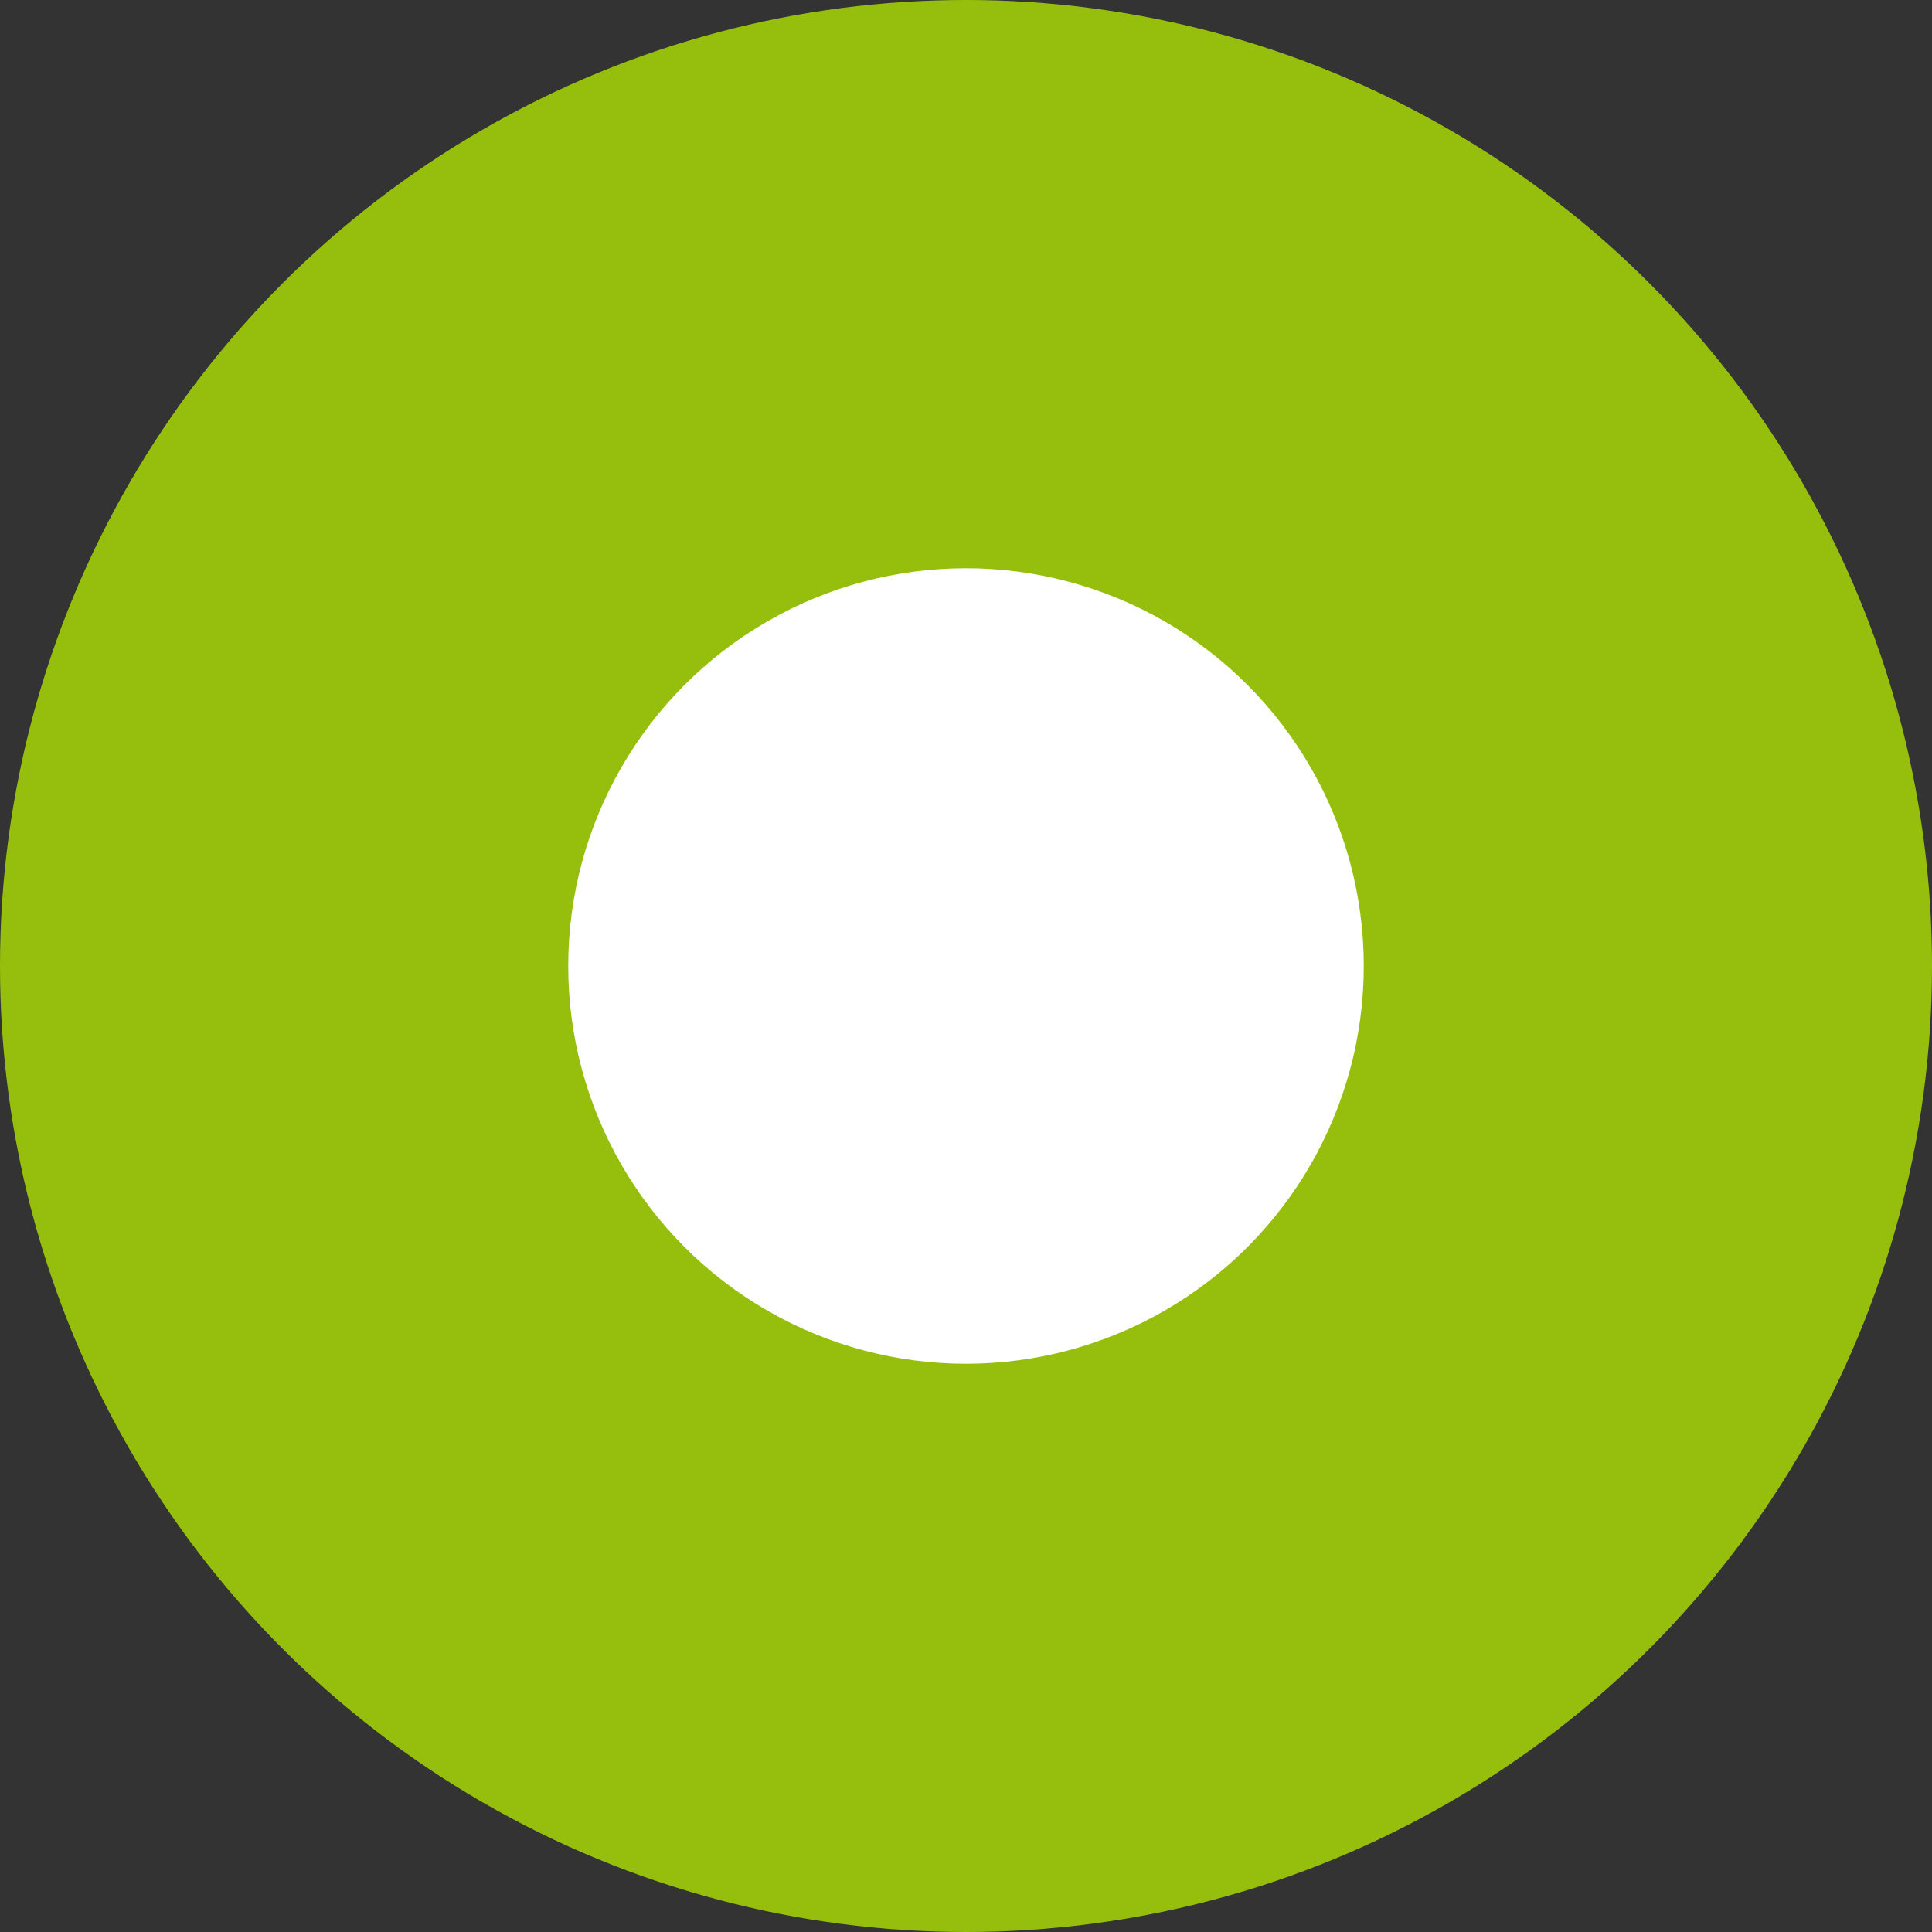
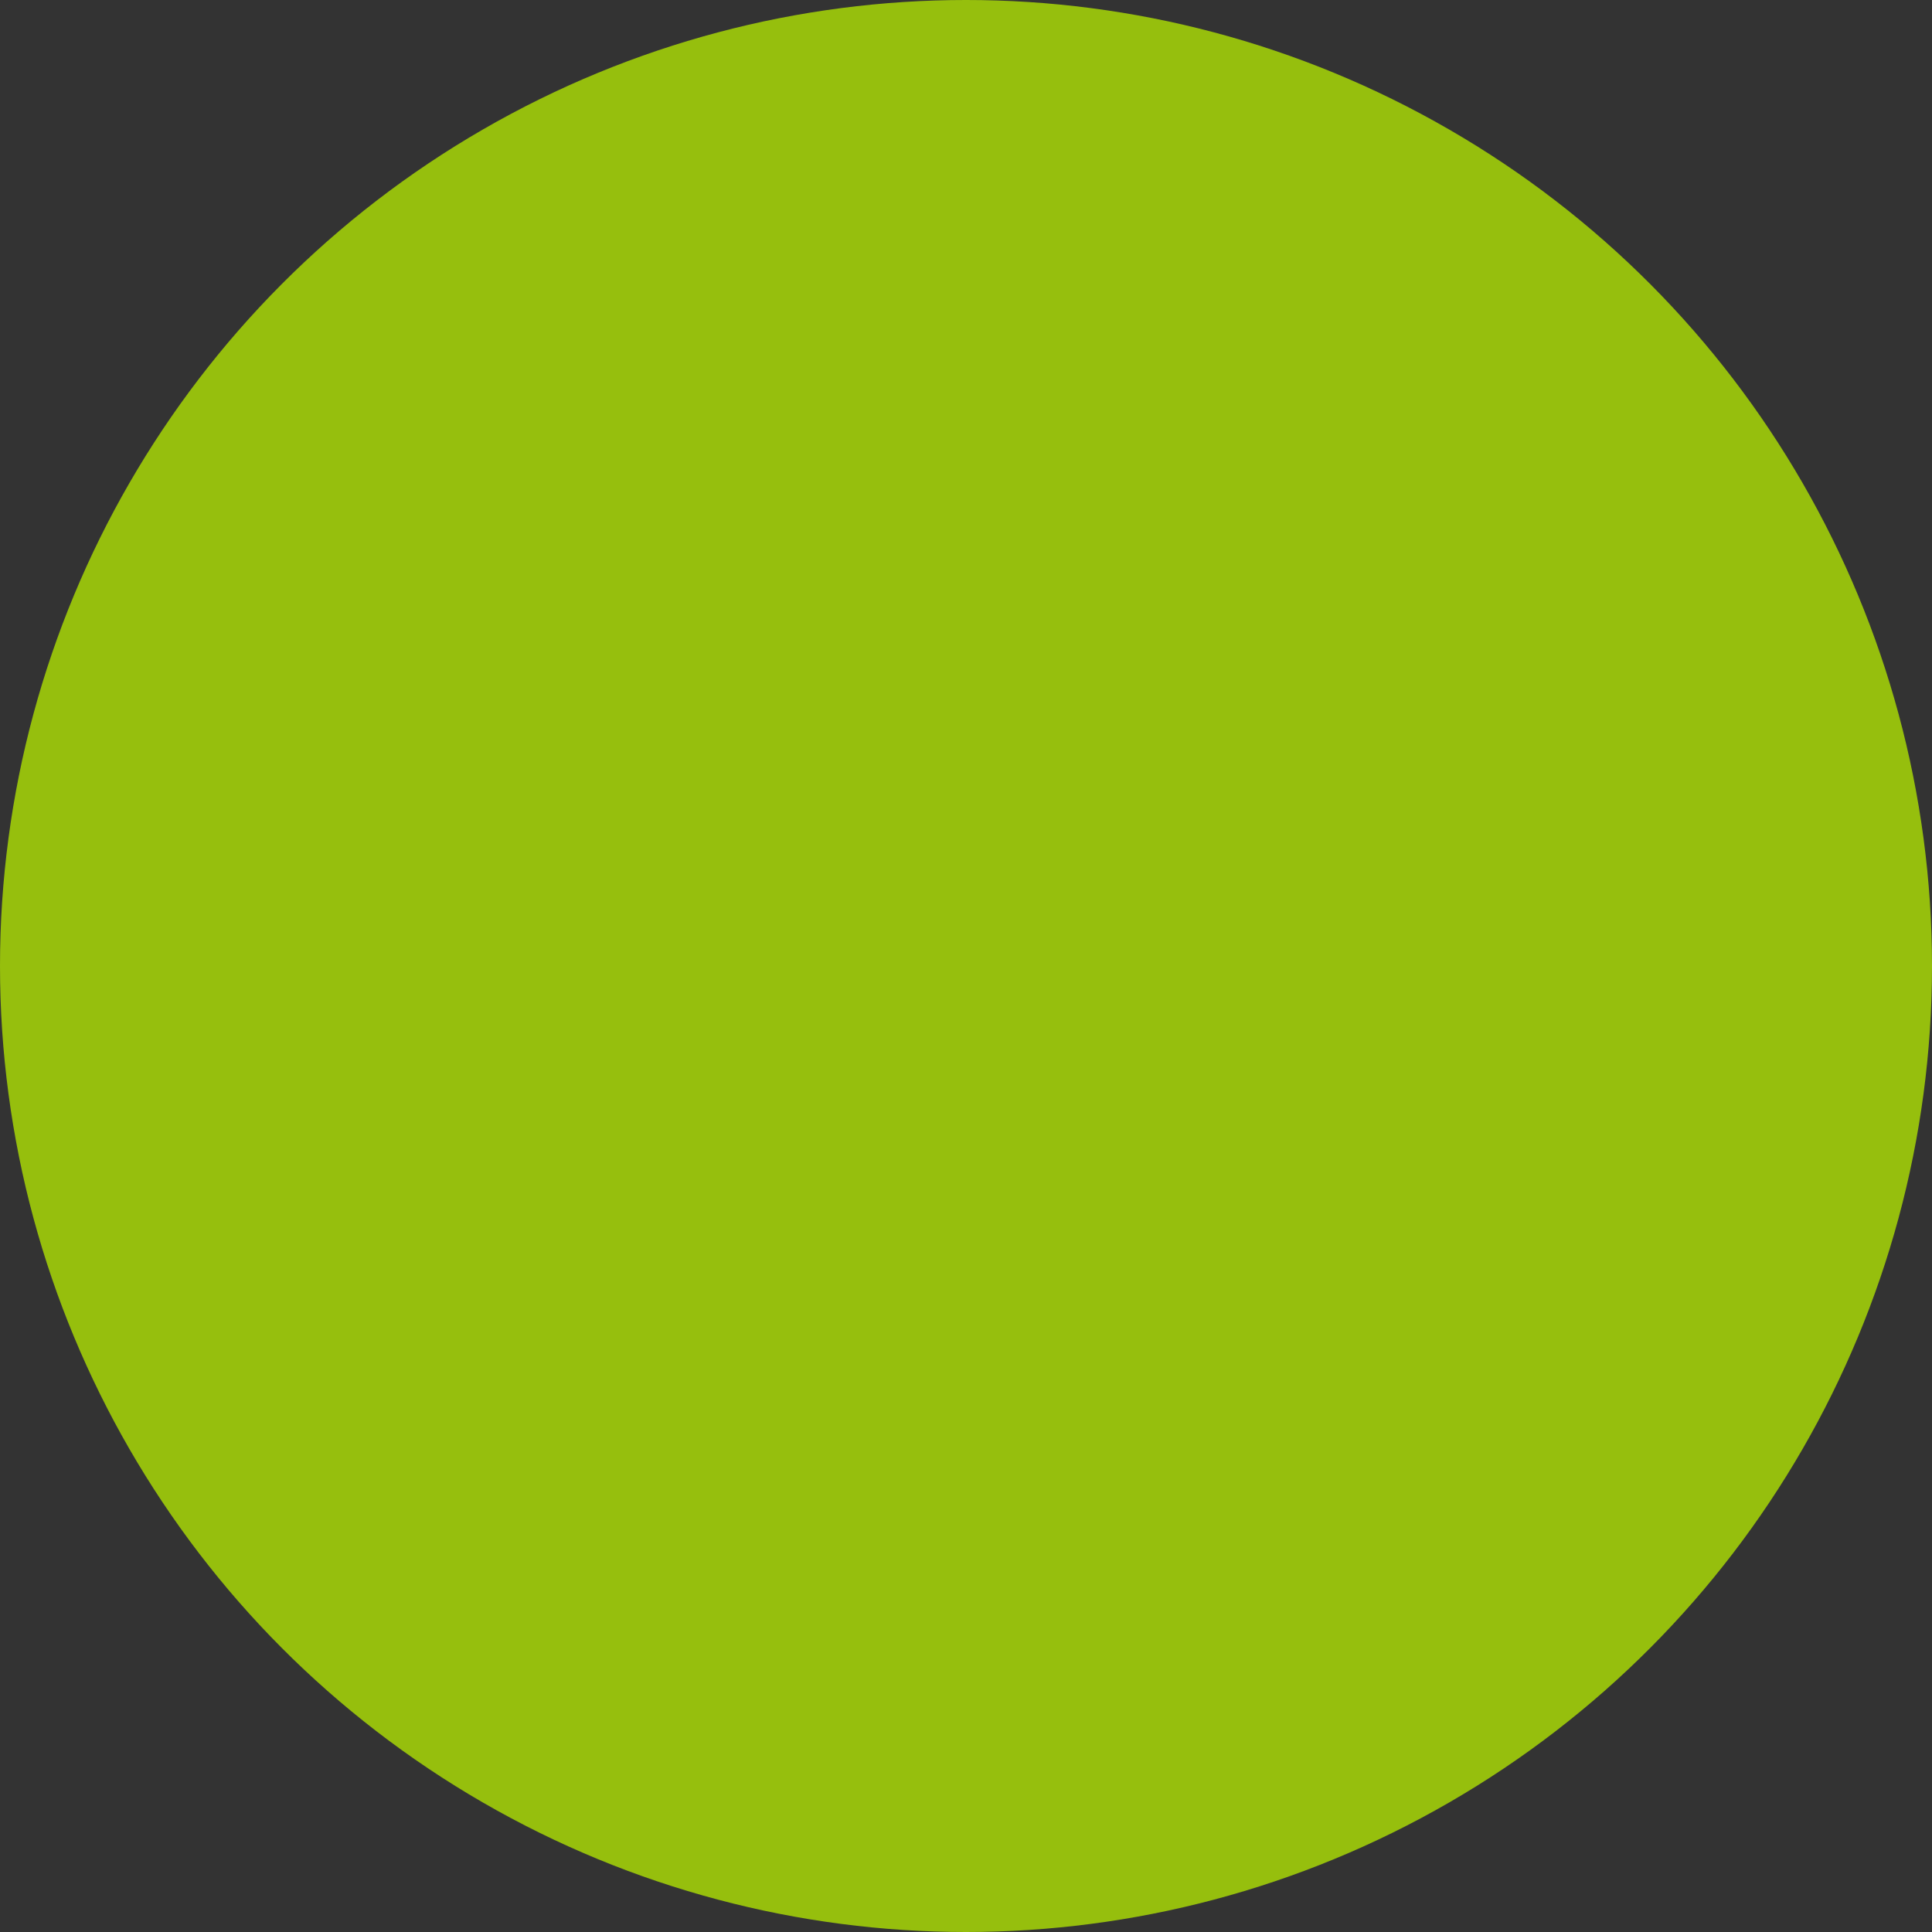
<svg xmlns="http://www.w3.org/2000/svg" width="34" height="34" viewBox="0 0 34 34">
  <rect x="0" y="0" width="34" height="34" fill="#333333" stroke="none" />
  <g id="Groupe_110" data-name="Groupe 110" transform="translate(-672 -2846)">
    <circle id="Ellipse_53" data-name="Ellipse 53" cx="17" cy="17" r="17" transform="translate(672 2846)" fill="#96bf0d" />
-     <circle id="Ellipse_52" data-name="Ellipse 52" cx="7" cy="7" r="7" transform="translate(682 2856)" fill="#fff" />
  </g>
</svg>